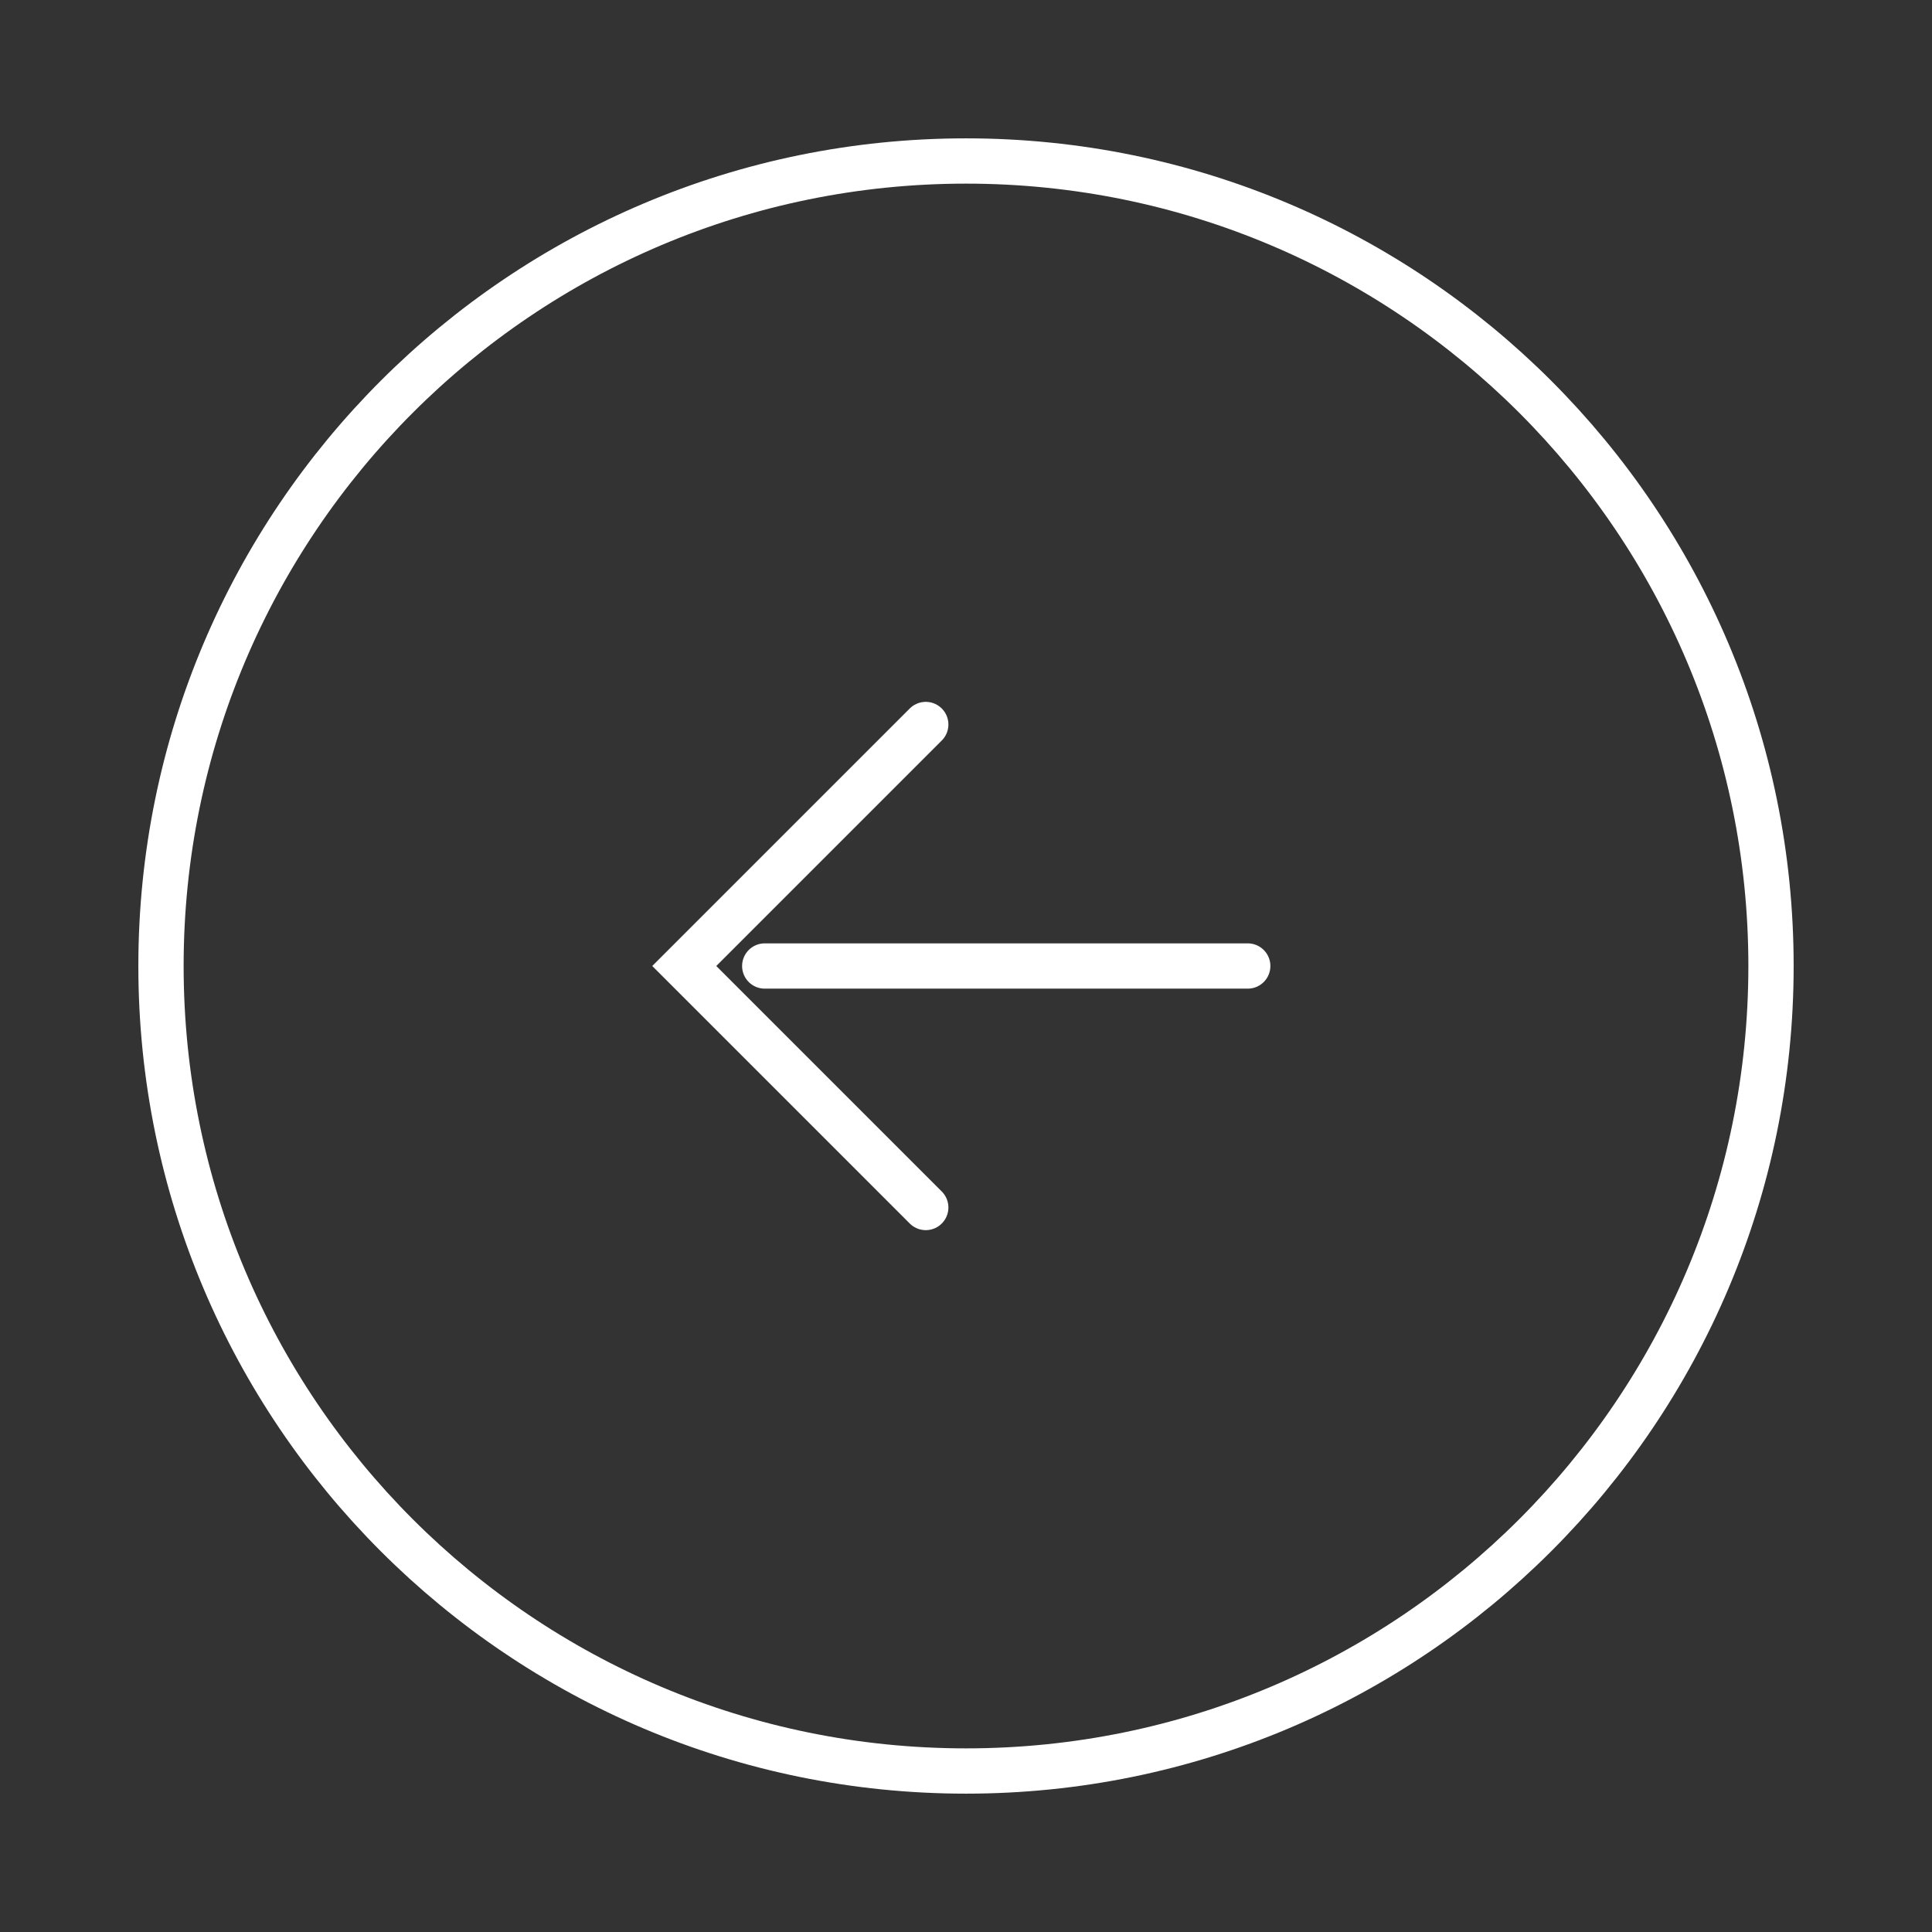
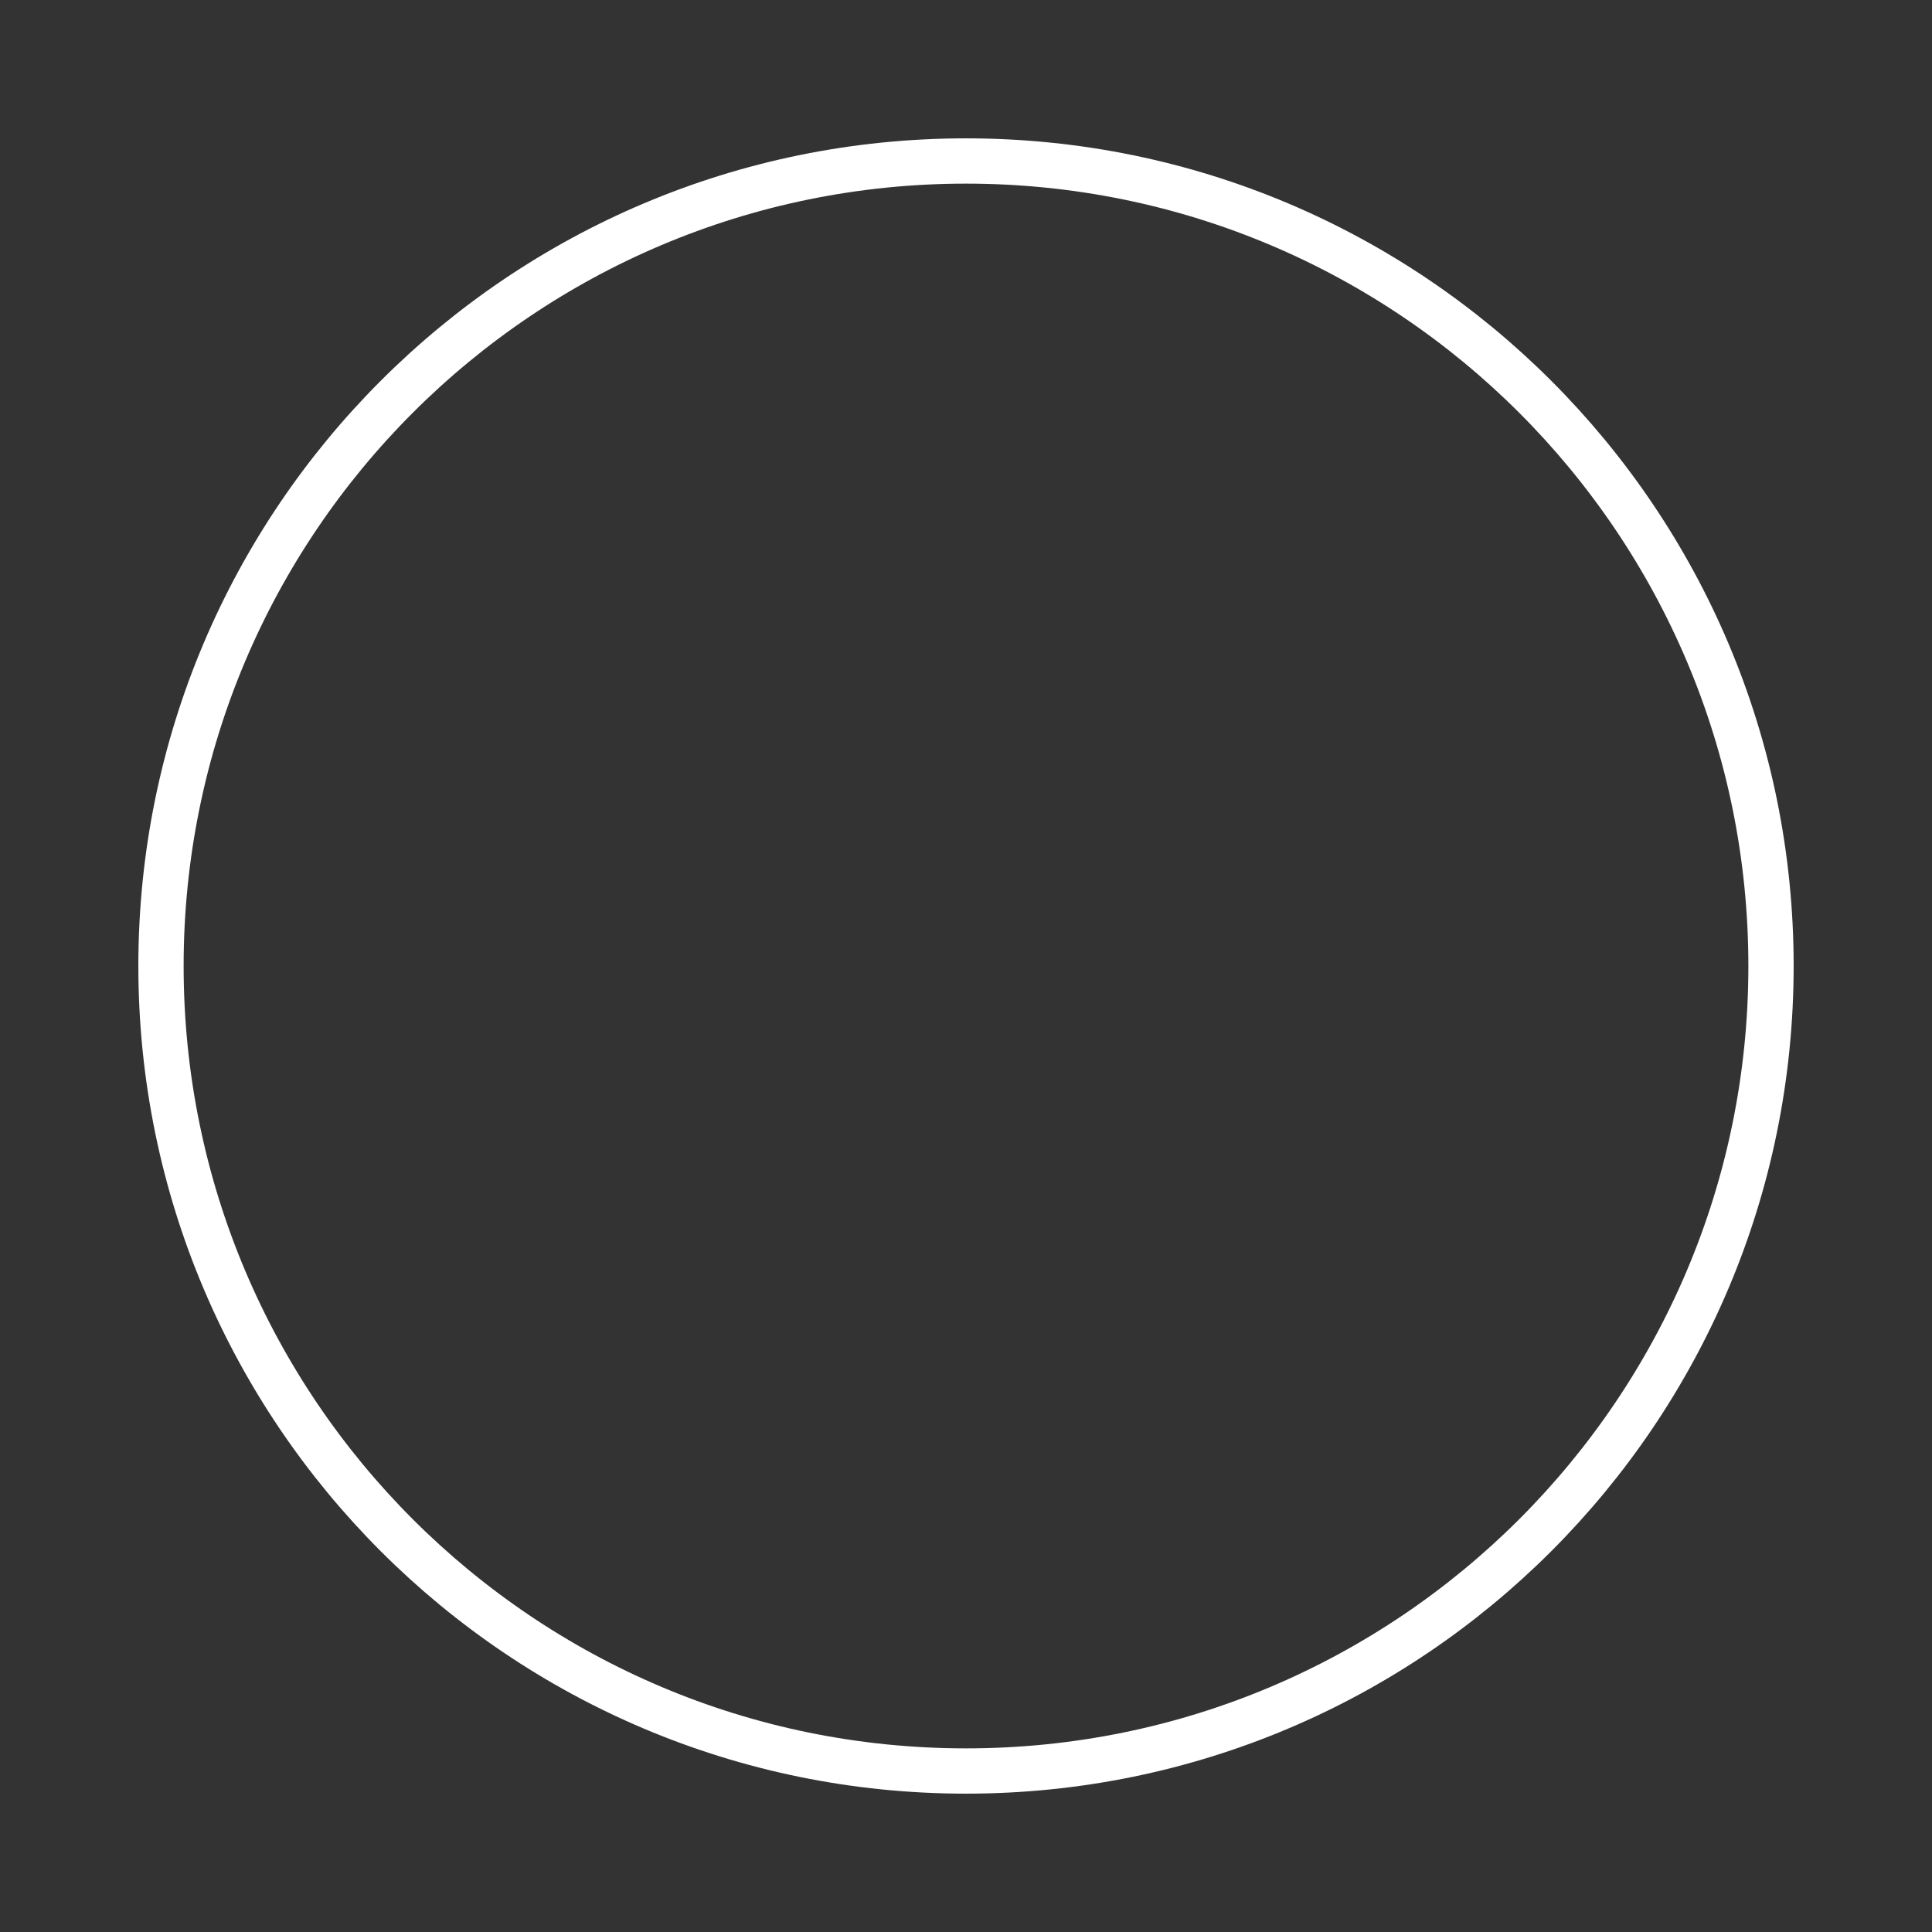
<svg xmlns="http://www.w3.org/2000/svg" fill="none" height="100%" overflow="visible" preserveAspectRatio="none" style="display: block;" viewBox="0 0 64 64" width="100%">
  <rect x="0" y="0" width="64" height="64" fill="#333333" stroke="none" />
  <g id="arrow-left">
    <g id="vuesax/linear/arrow-left">
      <g id="arrow-left_2">
        <path d="M32 58.667C46.728 58.667 58.667 46.728 58.667 32C58.667 17.272 46.728 5.333 32 5.333C17.272 5.333 5.333 17.272 5.333 32C5.333 46.728 17.272 58.667 32 58.667Z" id="Vector" stroke="white" stroke-linecap="round" stroke-width="1.5" />
-         <path d="M41.333 32H25.333" id="Vector_2" stroke="white" stroke-linecap="round" stroke-width="1.5" />
-         <path d="M30.667 24L22.667 32L30.667 40" id="Vector_3" stroke="white" stroke-linecap="round" stroke-width="1.5" />
        <g id="Vector_4" opacity="0">
</g>
      </g>
    </g>
  </g>
</svg>